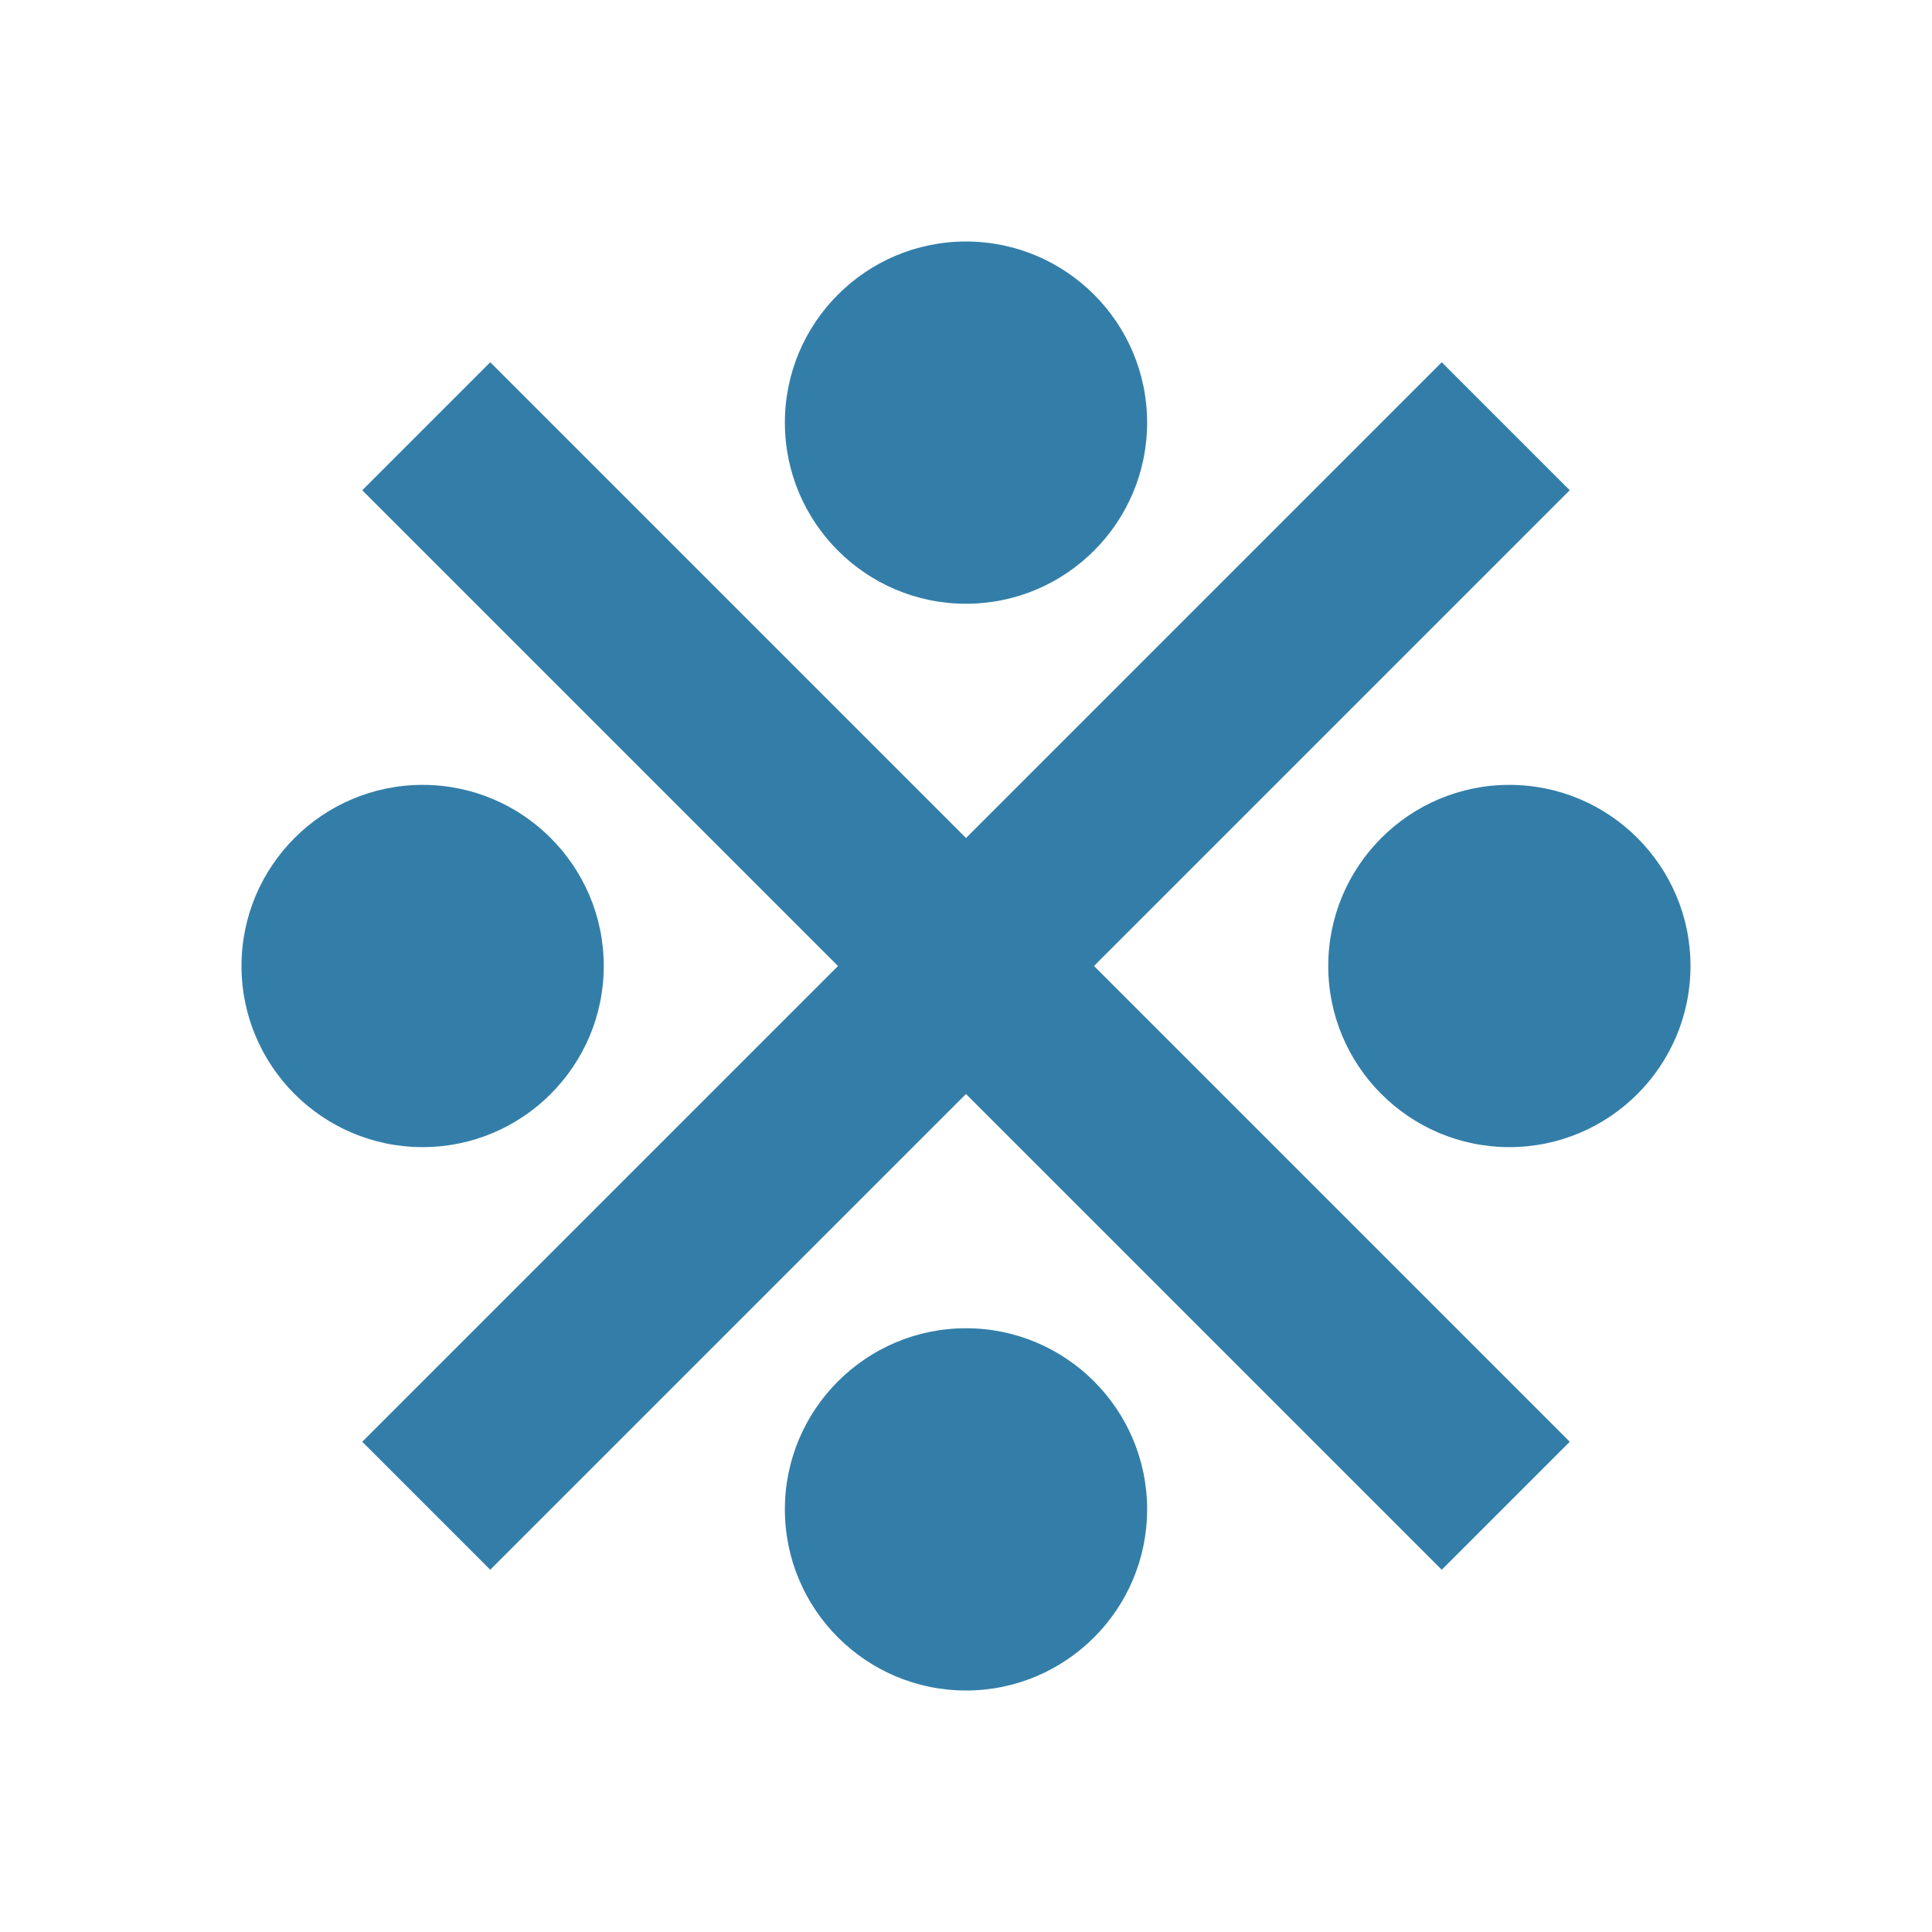
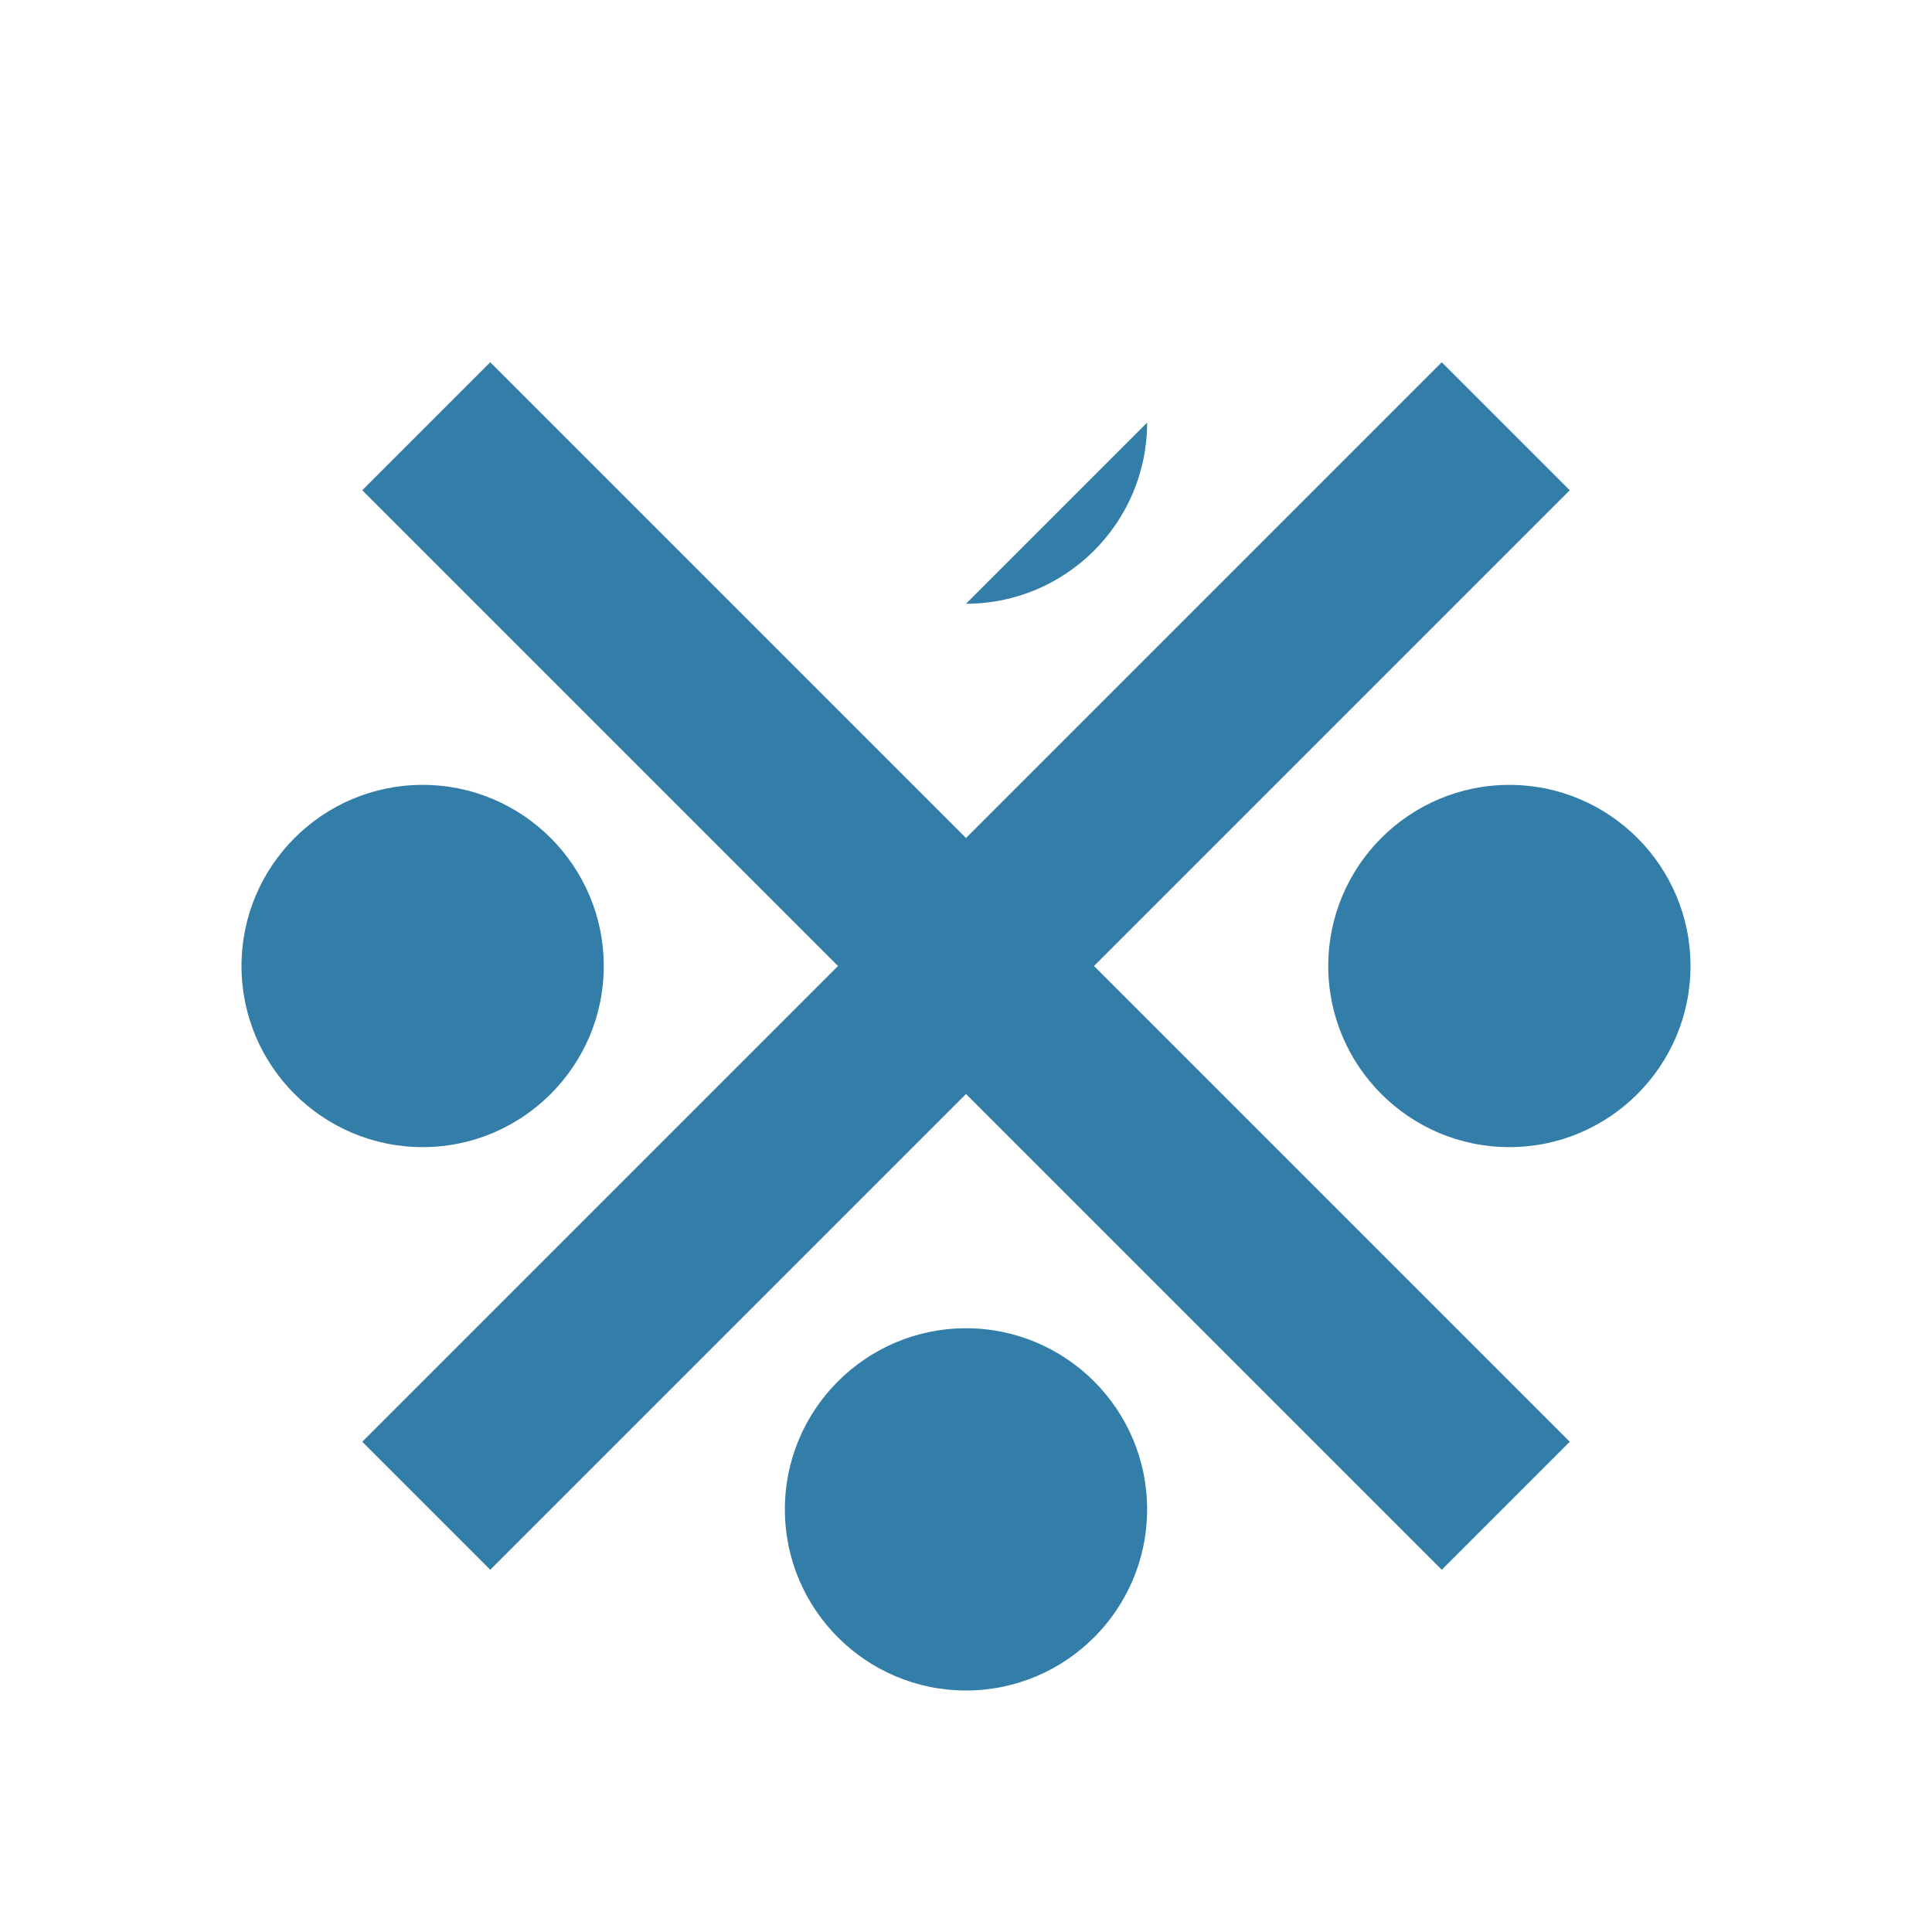
<svg xmlns="http://www.w3.org/2000/svg" viewBox="0 0 64 64">
  <defs fill="#337ea9" />
-   <path d="m14,38c-3.31,0-6-2.69-6-6s2.69-6,6-6,6,2.69,6,6-2.69,6-6,6Zm36-12c-3.31,0-6,2.69-6,6s2.69,6,6,6,6-2.69,6-6-2.69-6-6-6Zm-18-6c3.31,0,6-2.69,6-6s-2.69-6-6-6-6,2.69-6,6,2.69,6,6,6Zm0,24c-3.31,0-6,2.69-6,6s2.69,6,6,6,6-2.69,6-6-2.69-6-6-6Zm20-27.76l-4.24-4.24-15.76,15.76-15.76-15.76-4.24,4.24,15.76,15.76-15.76,15.76,4.24,4.24,15.76-15.76,15.76,15.76,4.24-4.24-15.76-15.76,15.76-15.76Z" fill="#337ea9" />
+   <path d="m14,38c-3.31,0-6-2.69-6-6s2.69-6,6-6,6,2.69,6,6-2.69,6-6,6Zm36-12c-3.31,0-6,2.69-6,6s2.69,6,6,6,6-2.69,6-6-2.69-6-6-6Zm-18-6c3.31,0,6-2.69,6-6Zm0,24c-3.31,0-6,2.69-6,6s2.69,6,6,6,6-2.69,6-6-2.69-6-6-6Zm20-27.76l-4.24-4.24-15.76,15.76-15.76-15.76-4.24,4.24,15.76,15.76-15.76,15.76,4.24,4.24,15.76-15.76,15.76,15.76,4.24-4.24-15.76-15.76,15.76-15.76Z" fill="#337ea9" />
</svg>